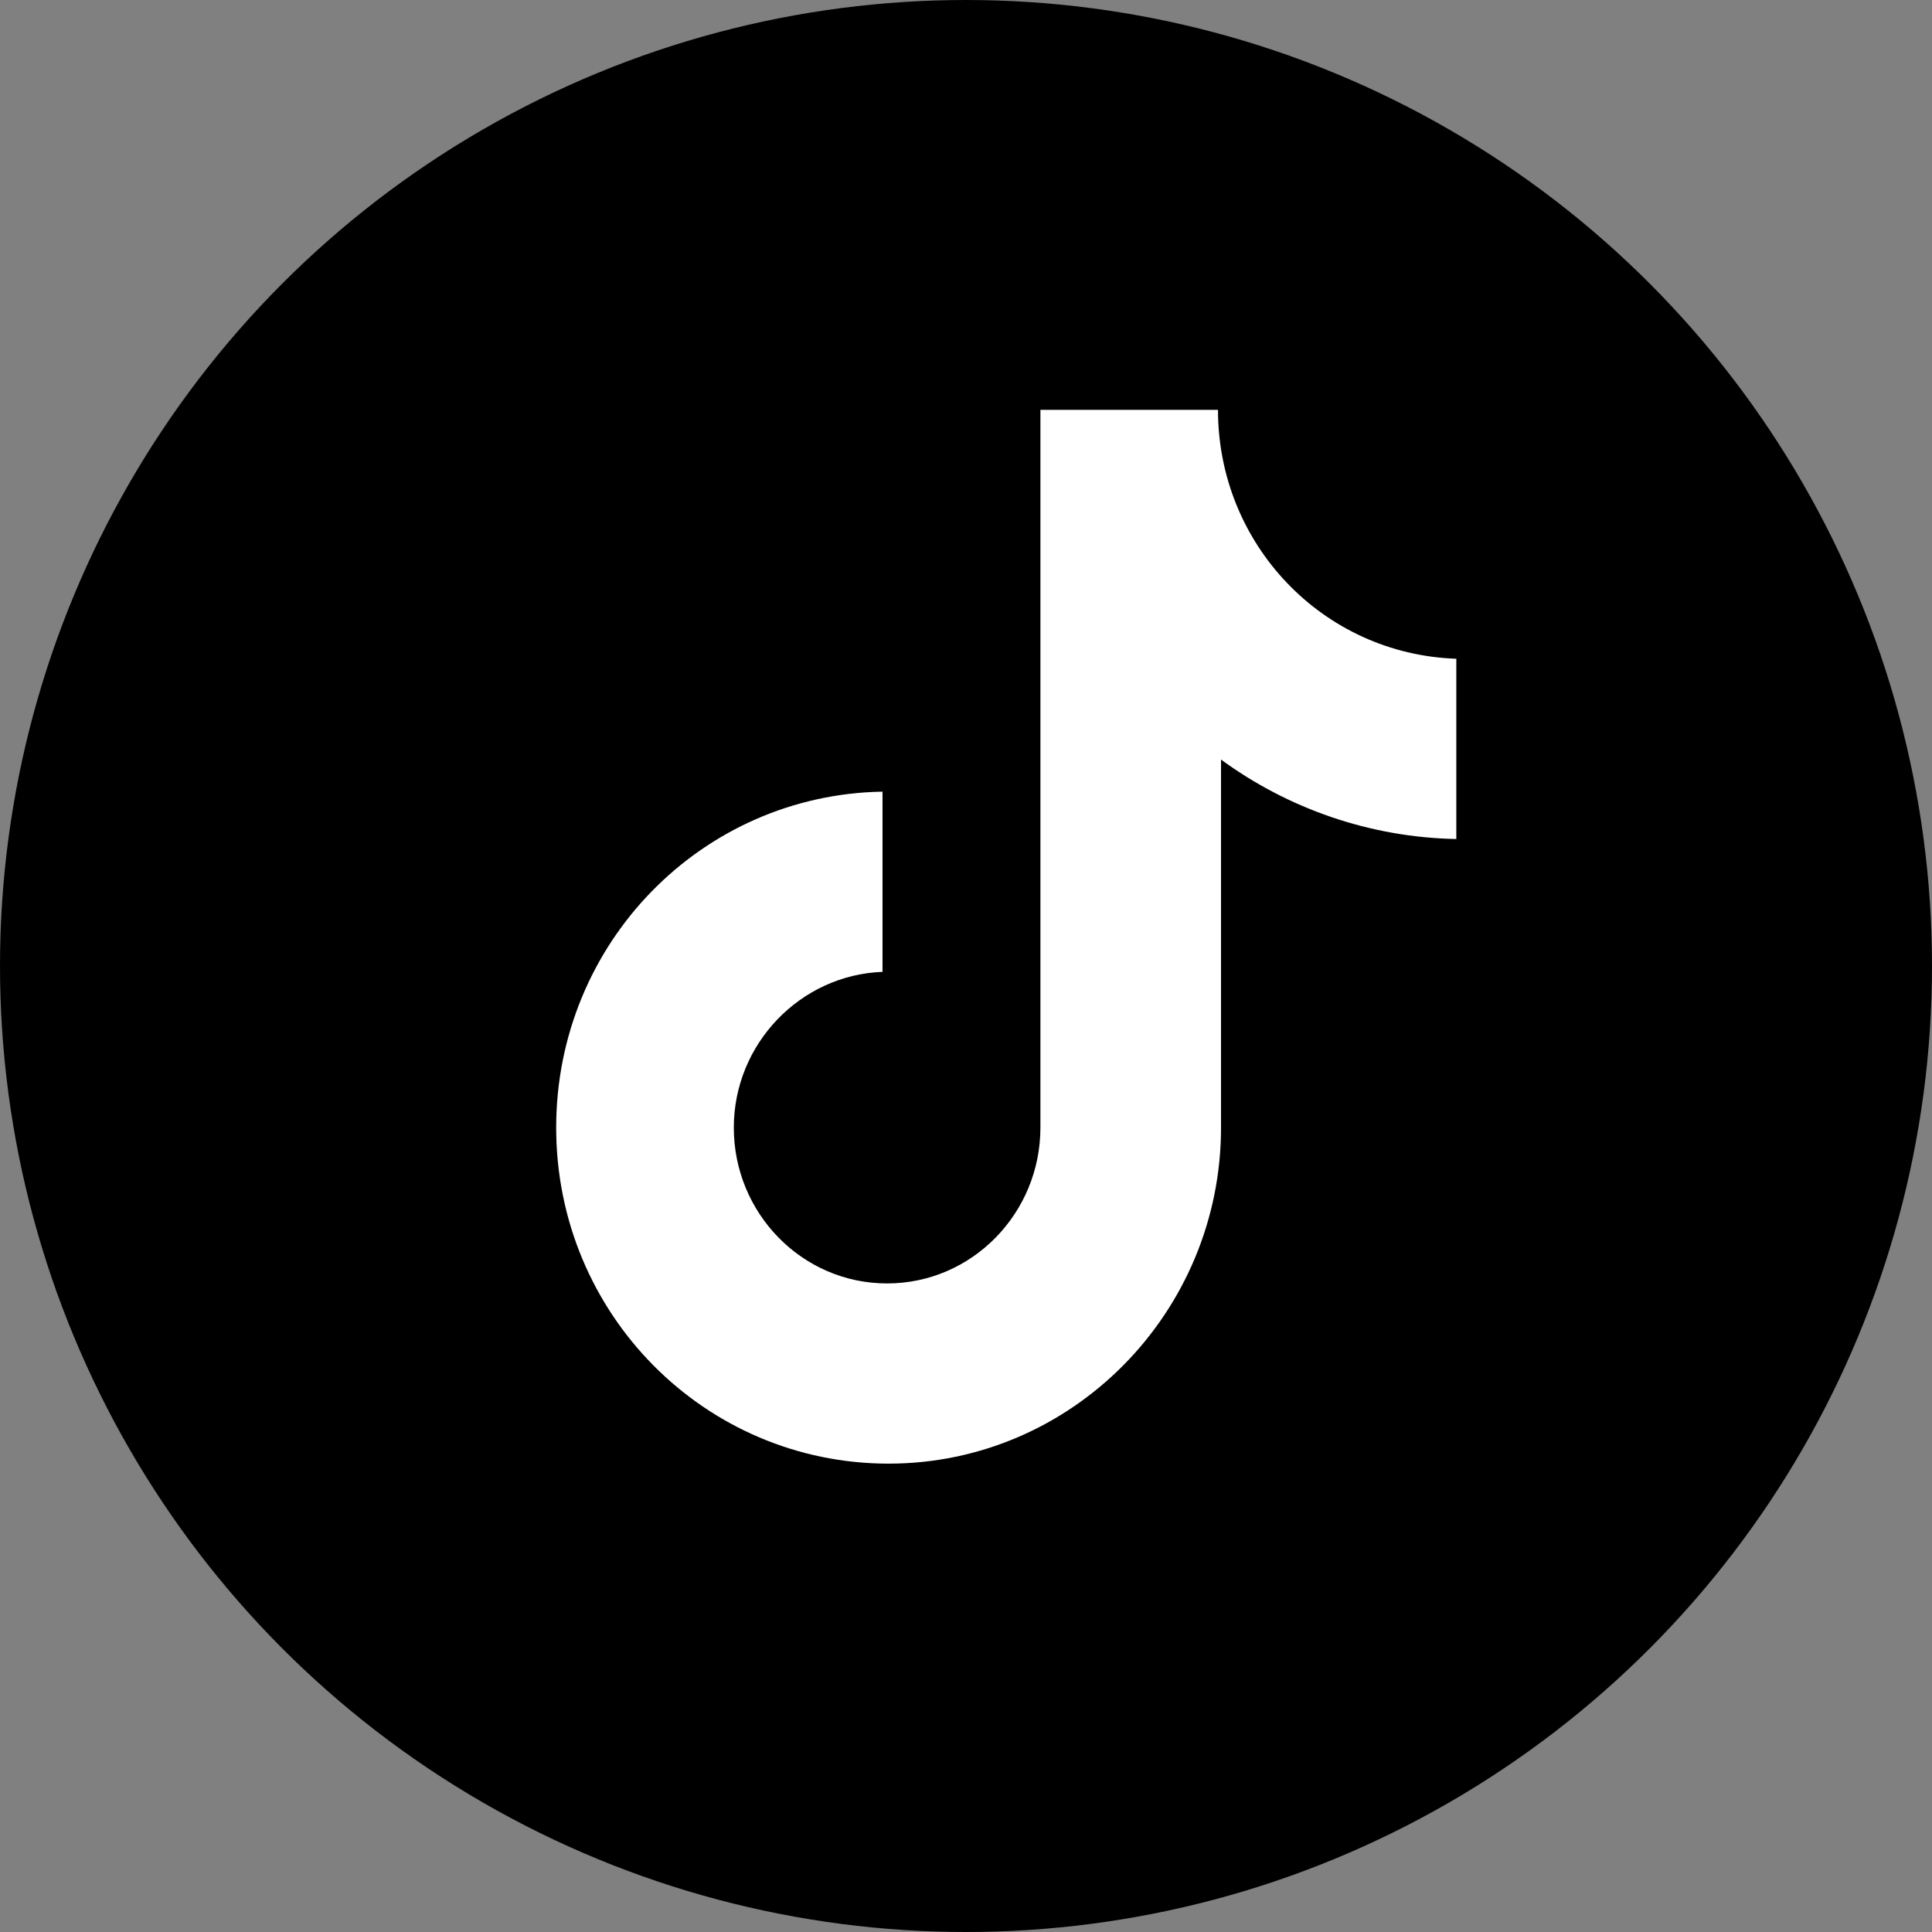
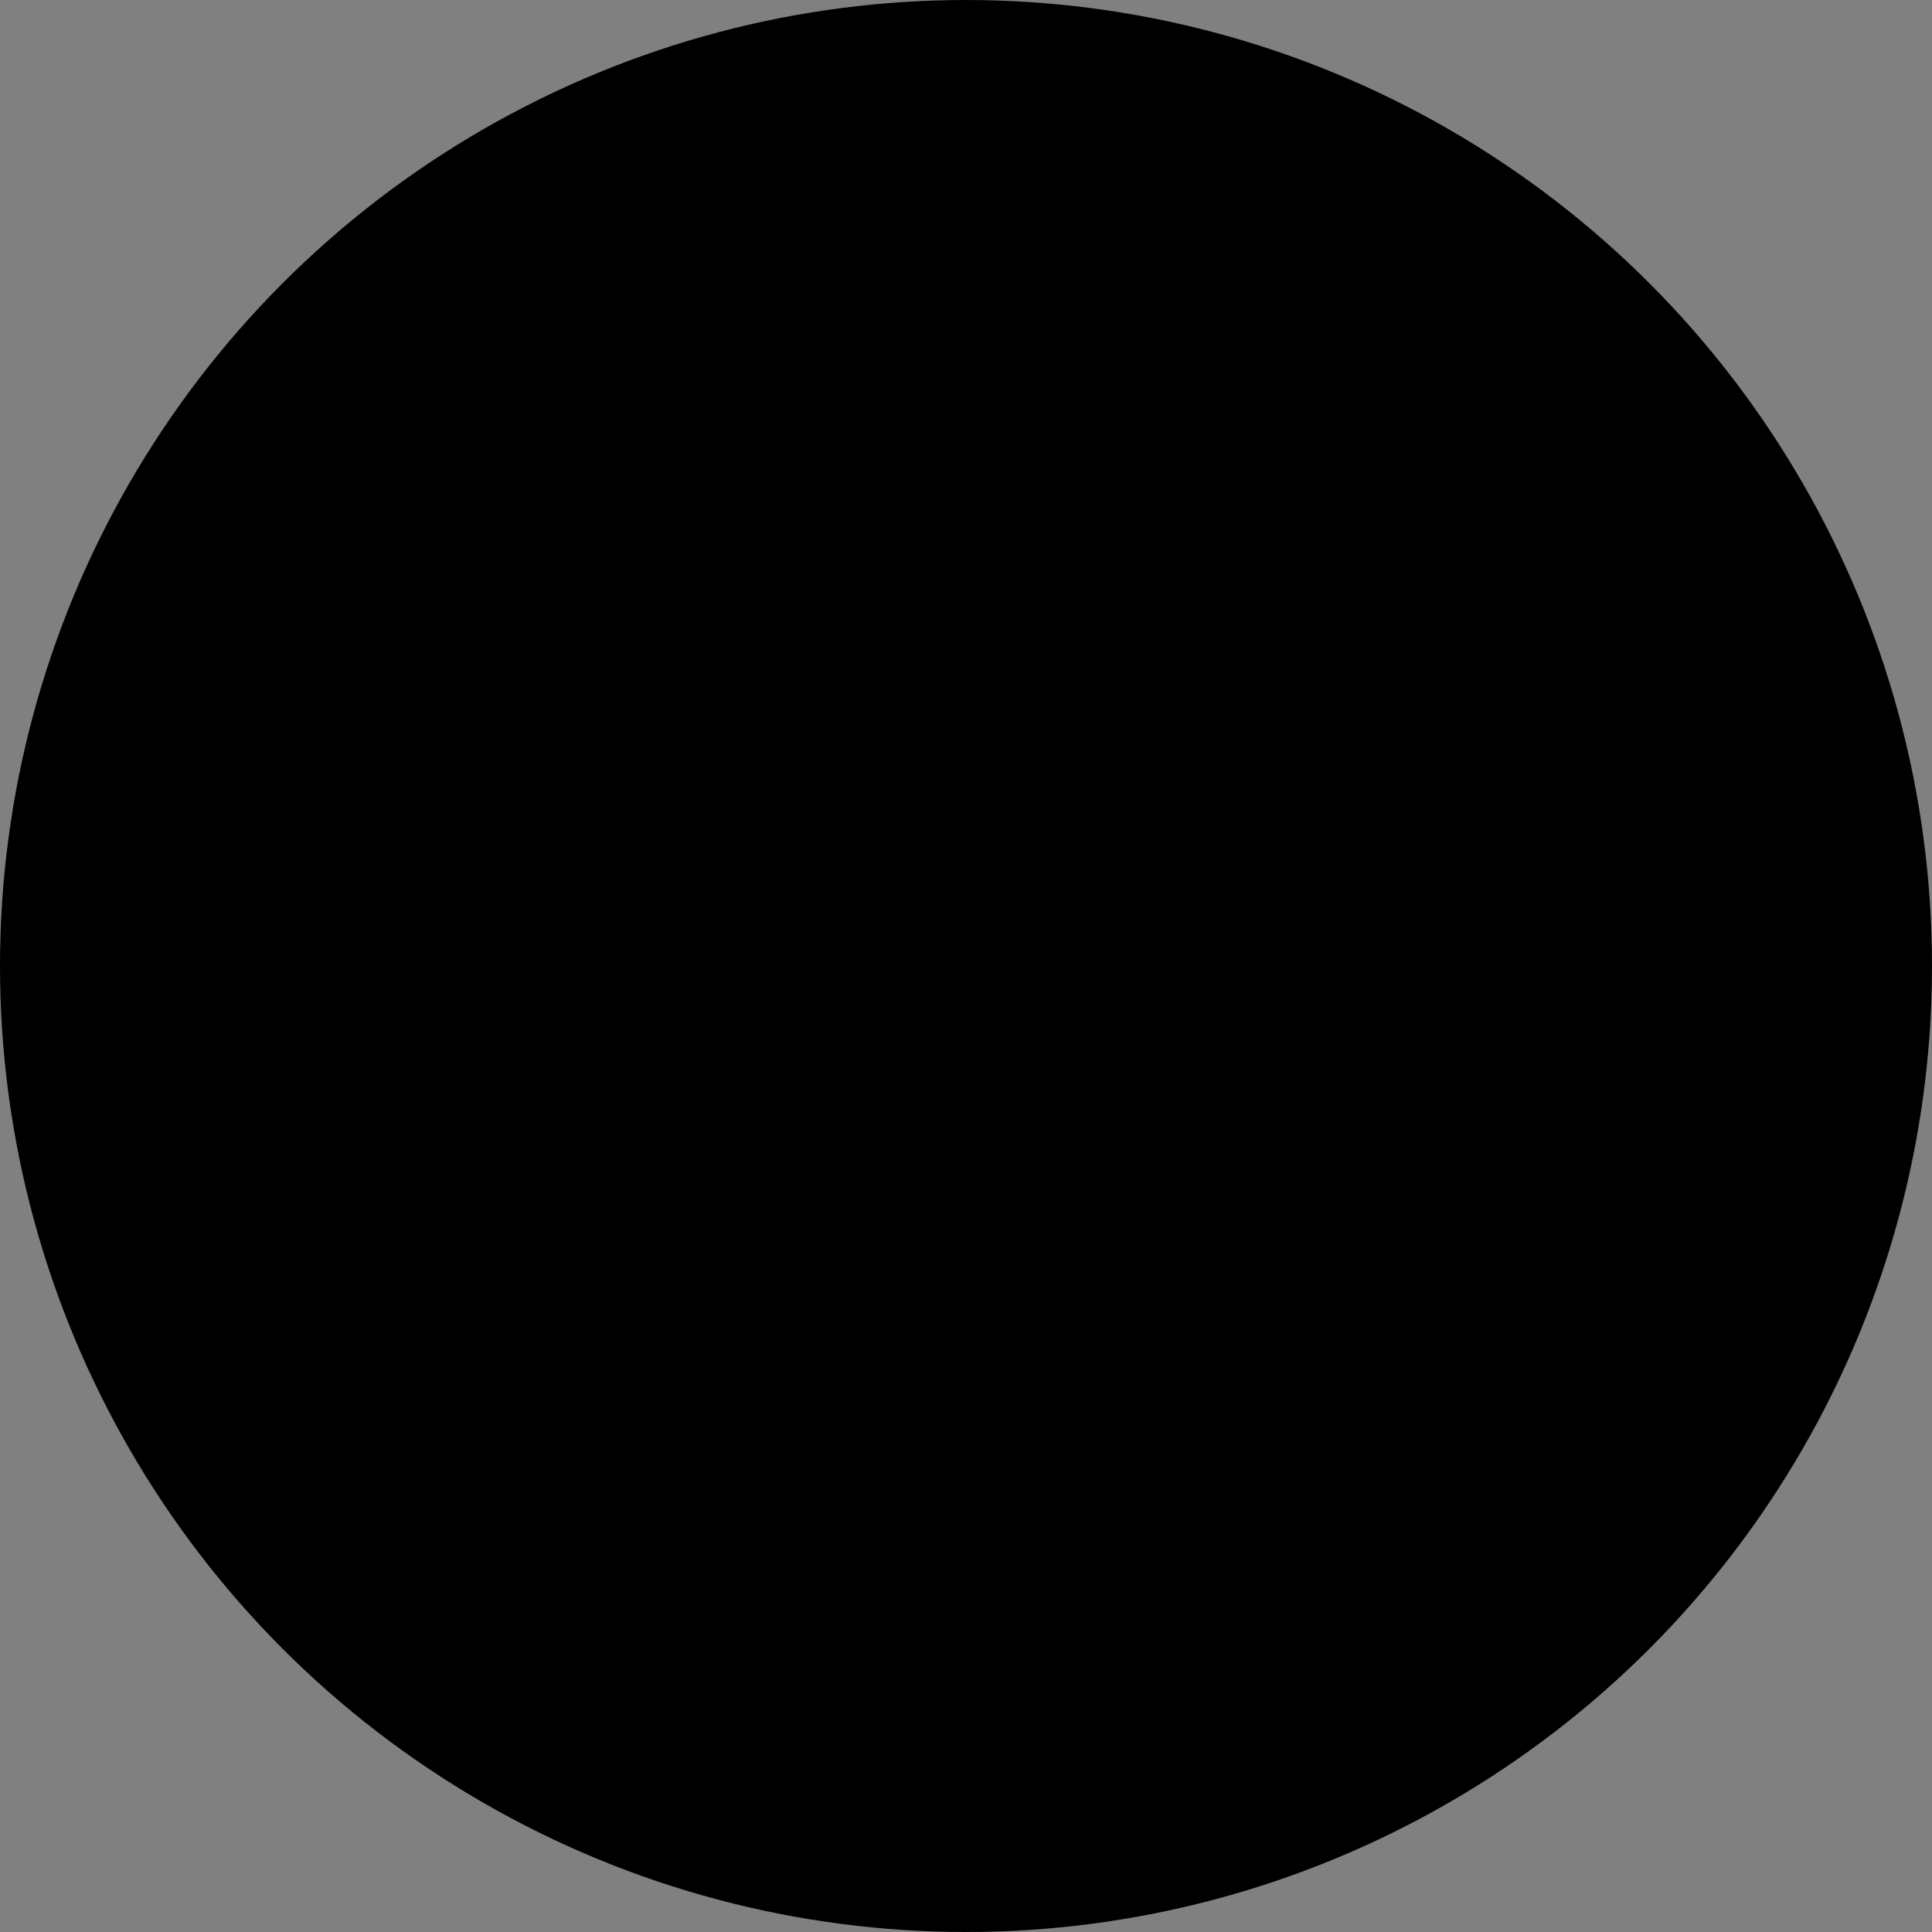
<svg xmlns="http://www.w3.org/2000/svg" width="33" height="33" viewBox="0 0 33 33" fill="none">
  <rect x="0" y="0" width="33" height="33" fill="#808080" stroke="none" />
  <circle cx="16.5" cy="16.5" r="16.5" fill="black" />
-   <path d="M20.804 7H17.771V19.261C17.771 20.722 16.604 21.922 15.152 21.922C13.7 21.922 12.534 20.722 12.534 19.261C12.534 17.826 13.674 16.652 15.074 16.6V13.522C11.989 13.574 9.5 16.104 9.5 19.261C9.5 22.444 12.041 25 15.178 25C18.315 25 20.856 22.417 20.856 19.261V12.974C21.997 13.809 23.397 14.304 24.875 14.331V11.252C22.593 11.174 20.804 9.296 20.804 7Z" fill="white" />
</svg>